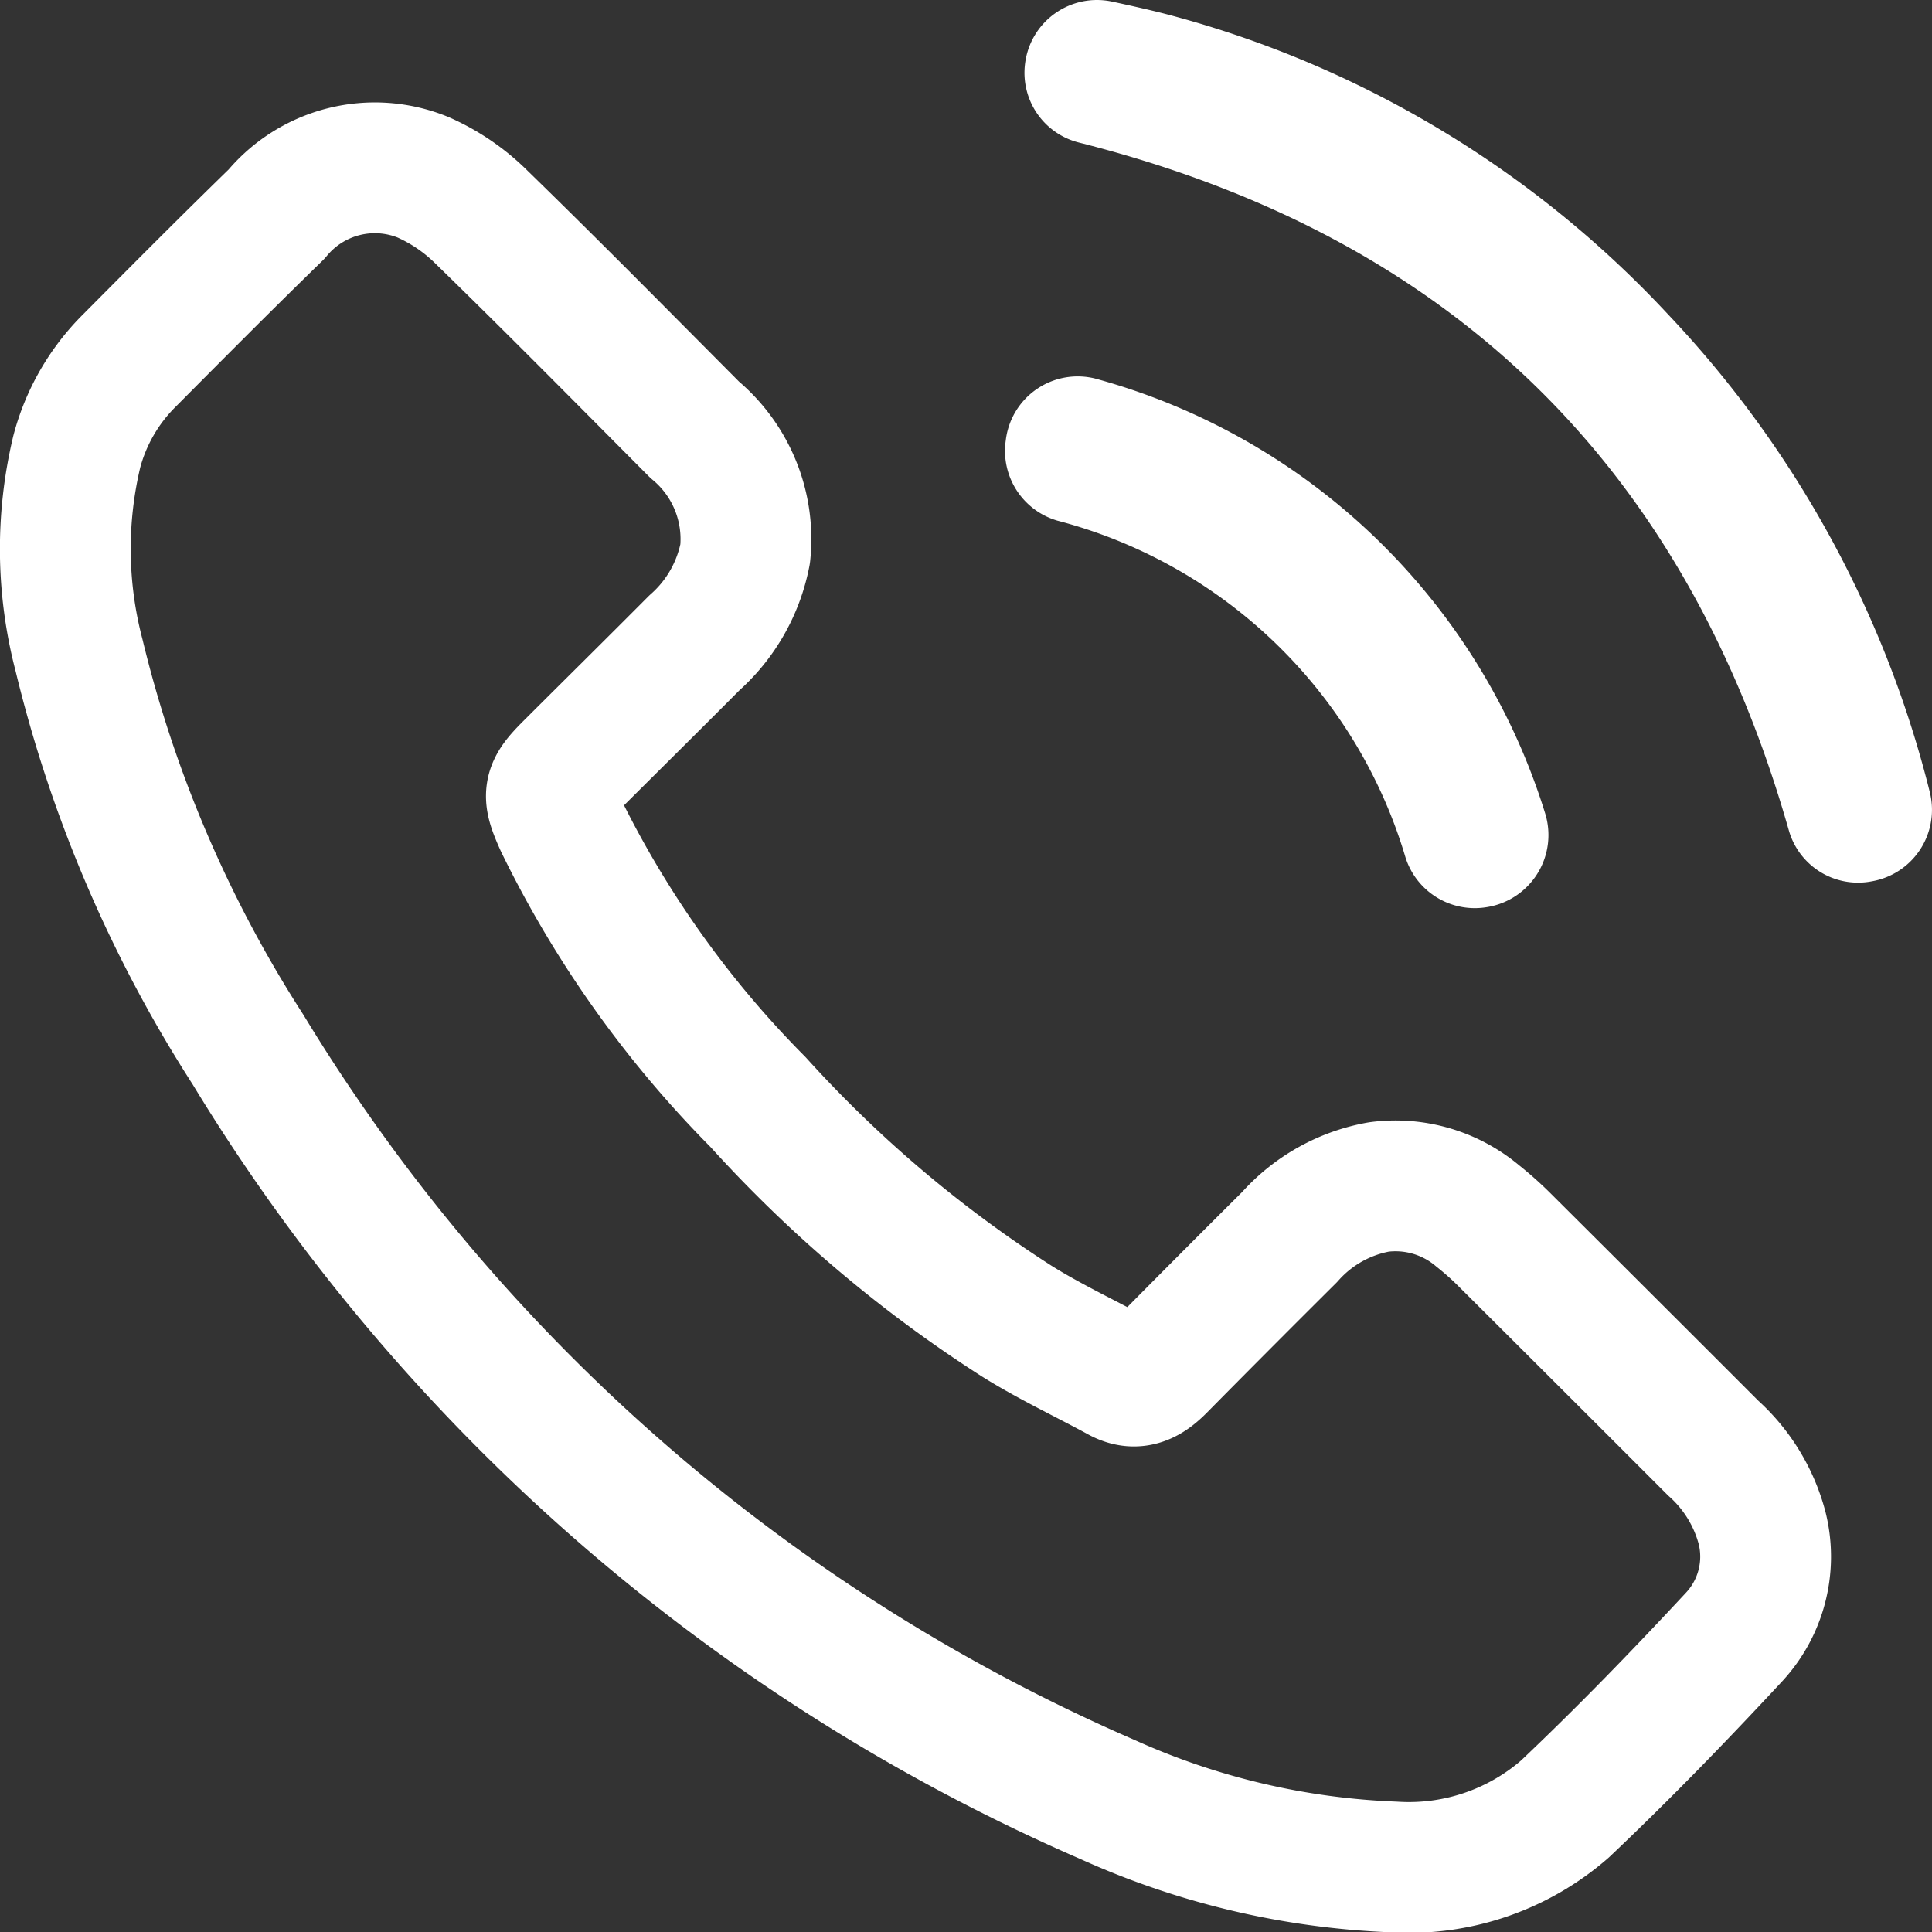
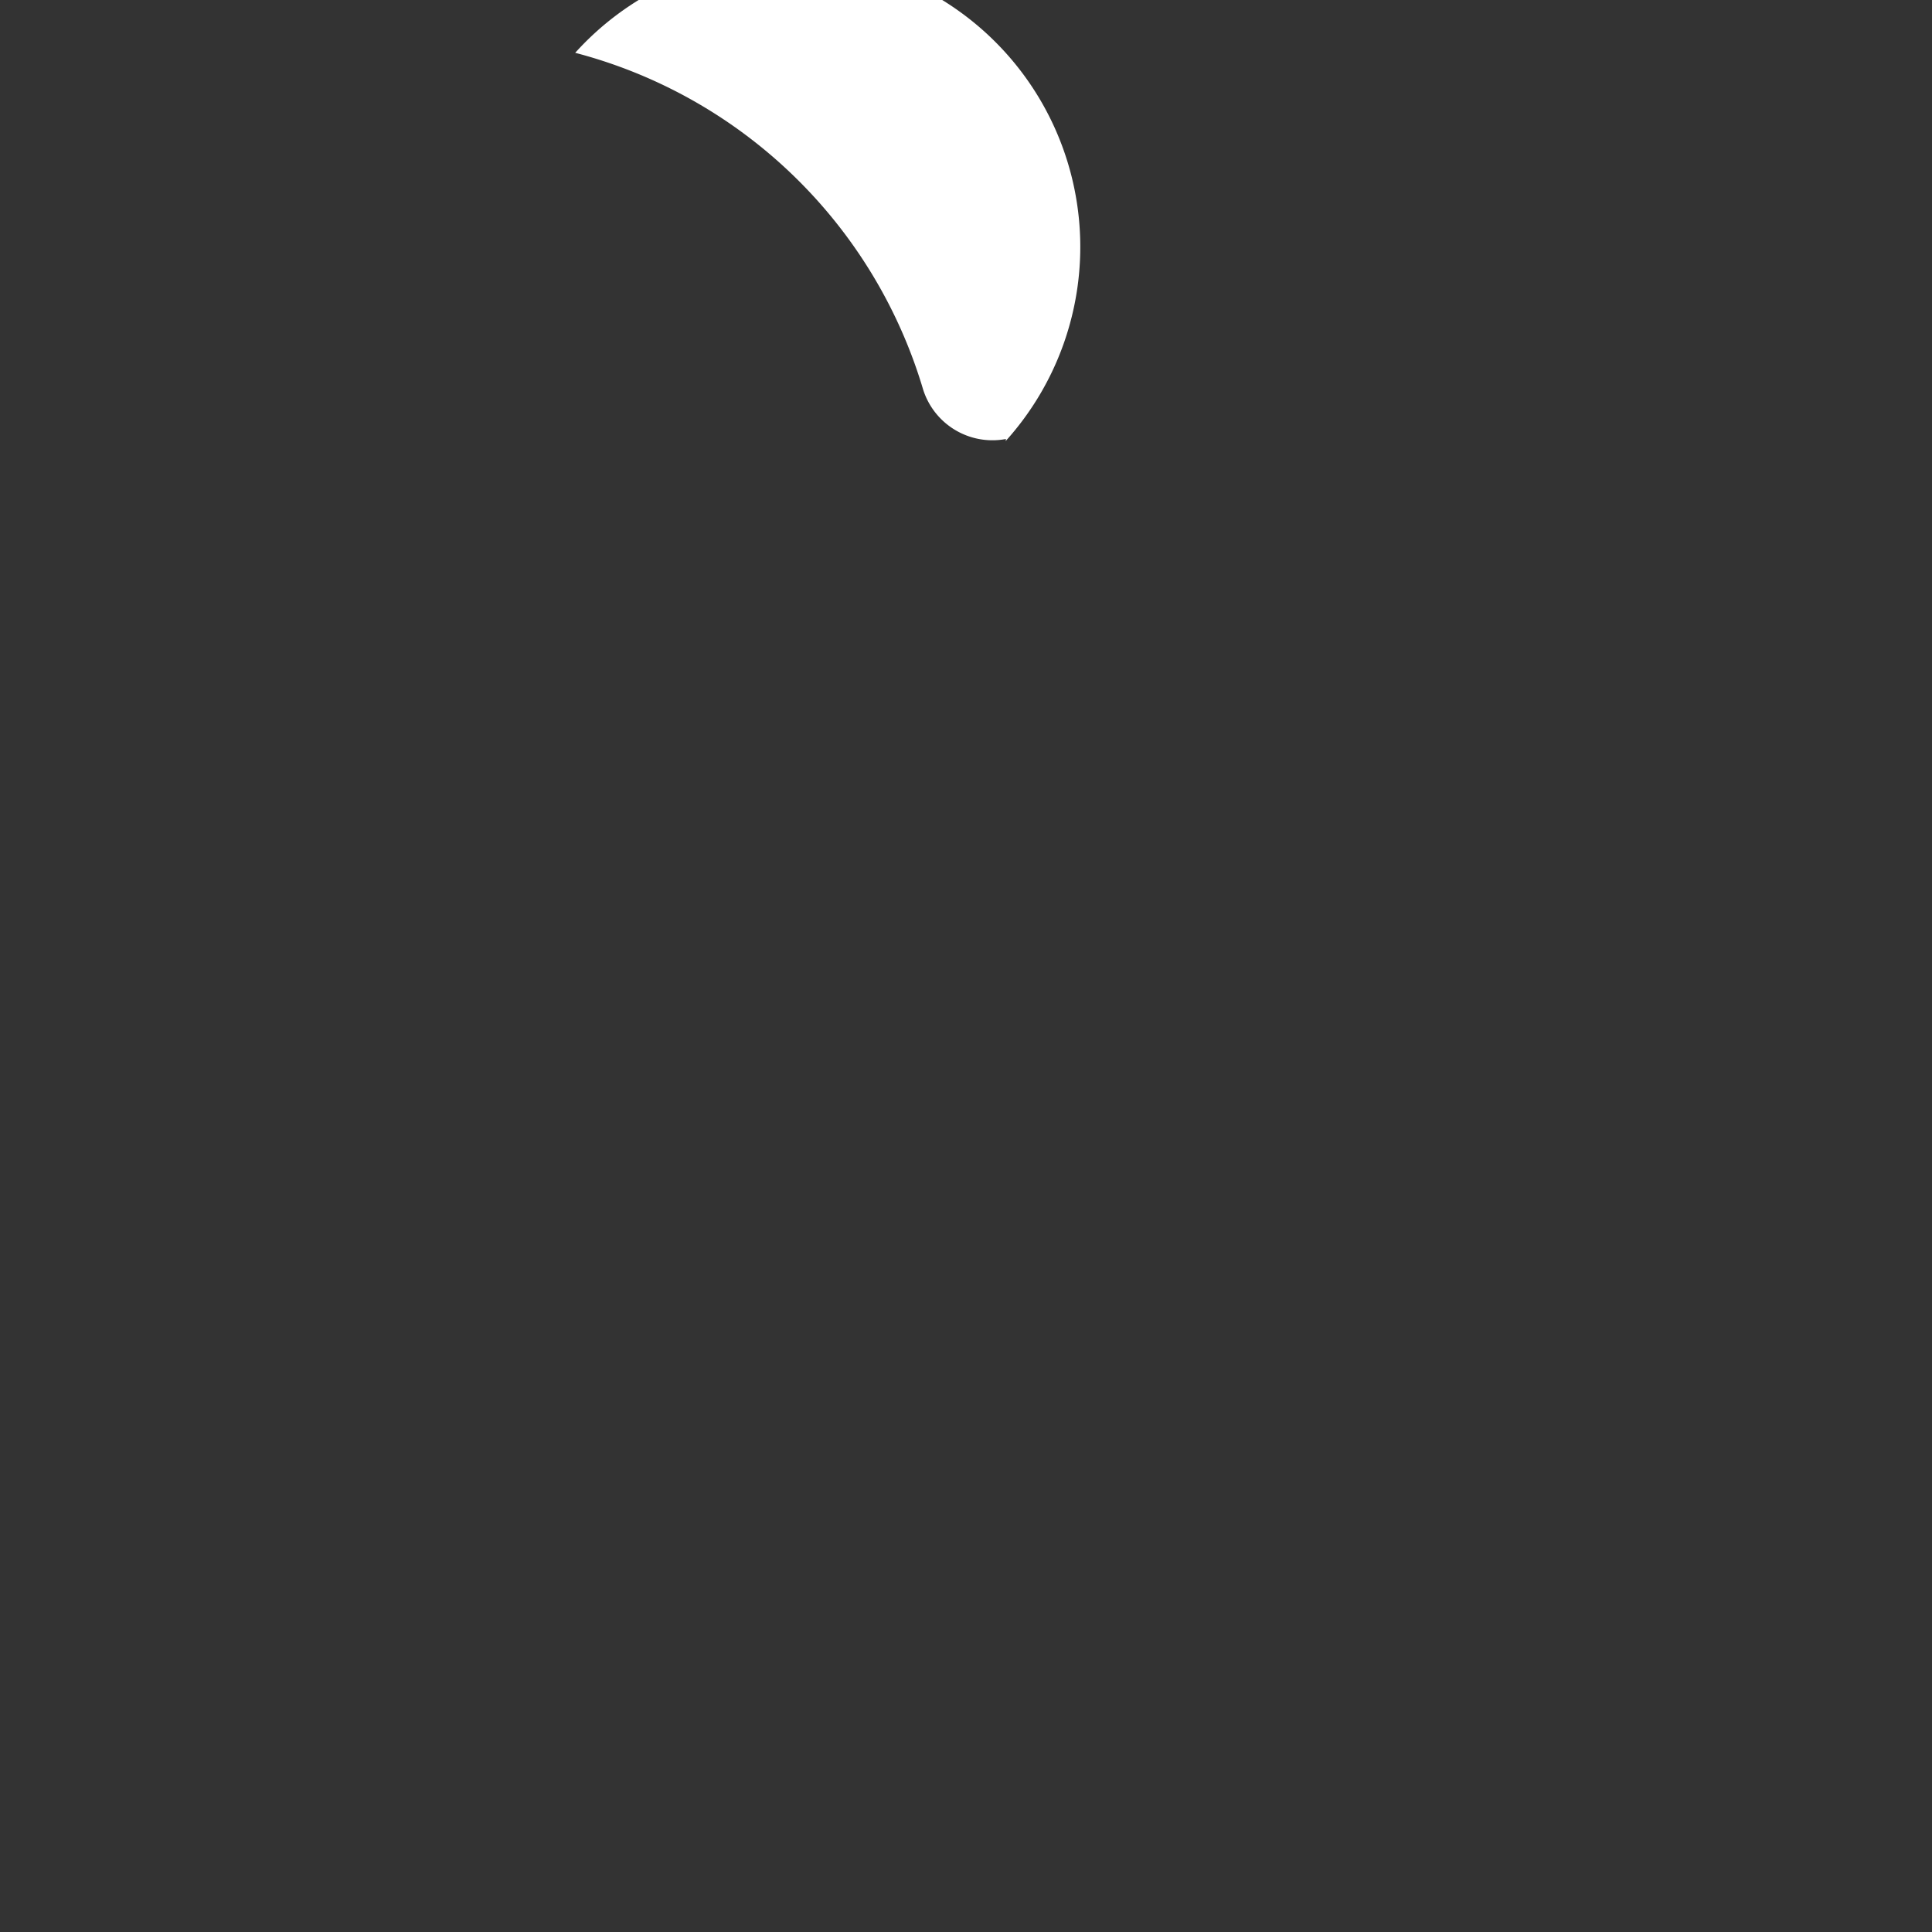
<svg xmlns="http://www.w3.org/2000/svg" width="59.085" height="59.096" viewBox="0 0 59.085 59.096">
  <rect x="0" y="0" width="59.085" height="59.096" fill="#333333" stroke="none" />
  <g id="tel_icon" transform="translate(-366.044 -856.073)">
-     <path id="Path_50" data-name="Path 50" d="M401.9,856.555a32.089,32.089,0,0,1,15.163,9.139,32.74,32.74,0,0,1,7.911,14.259c.028.106.059.23.092.364a2.219,2.219,0,0,1-1.761,2.706l-.038.007a2.2,2.2,0,0,1-2.514-1.555c-3.186-11.2-10.395-18.191-21.726-21.046A2.2,2.2,0,0,1,397.395,858h0a2.215,2.215,0,0,1,2.663-1.877C400.739,856.269,401.426,856.426,401.9,856.555Z" fill="#fff" />
-     <path id="Path_51" data-name="Path 51" d="M408.661,913.169a23.421,23.421,0,0,1-8.729-2.055,57.6,57.6,0,0,1-26.308-22.951,39.319,39.319,0,0,1-5.164-12.057,12.8,12.8,0,0,1-.068-6.22A6.133,6.133,0,0,1,370,867.1c1.491-1.5,2.981-3,4.5-4.477a3.9,3.9,0,0,1,4.483-1.128,5.942,5.942,0,0,1,1.787,1.22c2.2,2.141,4.355,4.327,6.518,6.5a4.349,4.349,0,0,1,1.545,3.793,4.86,4.86,0,0,1-1.554,2.726c-1.267,1.274-2.546,2.536-3.818,3.806-.678.677-.685.831-.286,1.723a31.967,31.967,0,0,0,6.052,8.514,39.1,39.1,0,0,0,7.9,6.692c1.011.634,2.1,1.142,3.15,1.714.512.279.884.056,1.241-.3q1.976-2,3.964-3.977a4.768,4.768,0,0,1,2.733-1.533,3.9,3.9,0,0,1,3.026.89,9.686,9.686,0,0,1,.836.747q3.183,3.17,6.358,6.347a4.993,4.993,0,0,1,1.5,2.453,3.615,3.615,0,0,1-.875,3.344c-1.668,1.795-3.376,3.557-5.155,5.241A7.26,7.26,0,0,1,408.661,913.169Z" fill="none" stroke="#fff" stroke-linecap="round" stroke-linejoin="round" stroke-width="4" />
-     <path id="Path_52" data-name="Path 52" d="M396.8,869.561l.008-.062a2.215,2.215,0,0,1,2.718-1.852,19.882,19.882,0,0,1,13.769,13.29,2.233,2.233,0,0,1-1.735,2.871l-.047.008a2.223,2.223,0,0,1-2.485-1.519,15.083,15.083,0,0,0-10.641-10.3A2.221,2.221,0,0,1,396.8,869.561Z" fill="#fff" />
+     <path id="Path_52" data-name="Path 52" d="M396.8,869.561l.008-.062l-.047.008a2.223,2.223,0,0,1-2.485-1.519,15.083,15.083,0,0,0-10.641-10.3A2.221,2.221,0,0,1,396.8,869.561Z" fill="#fff" />
  </g>
</svg>